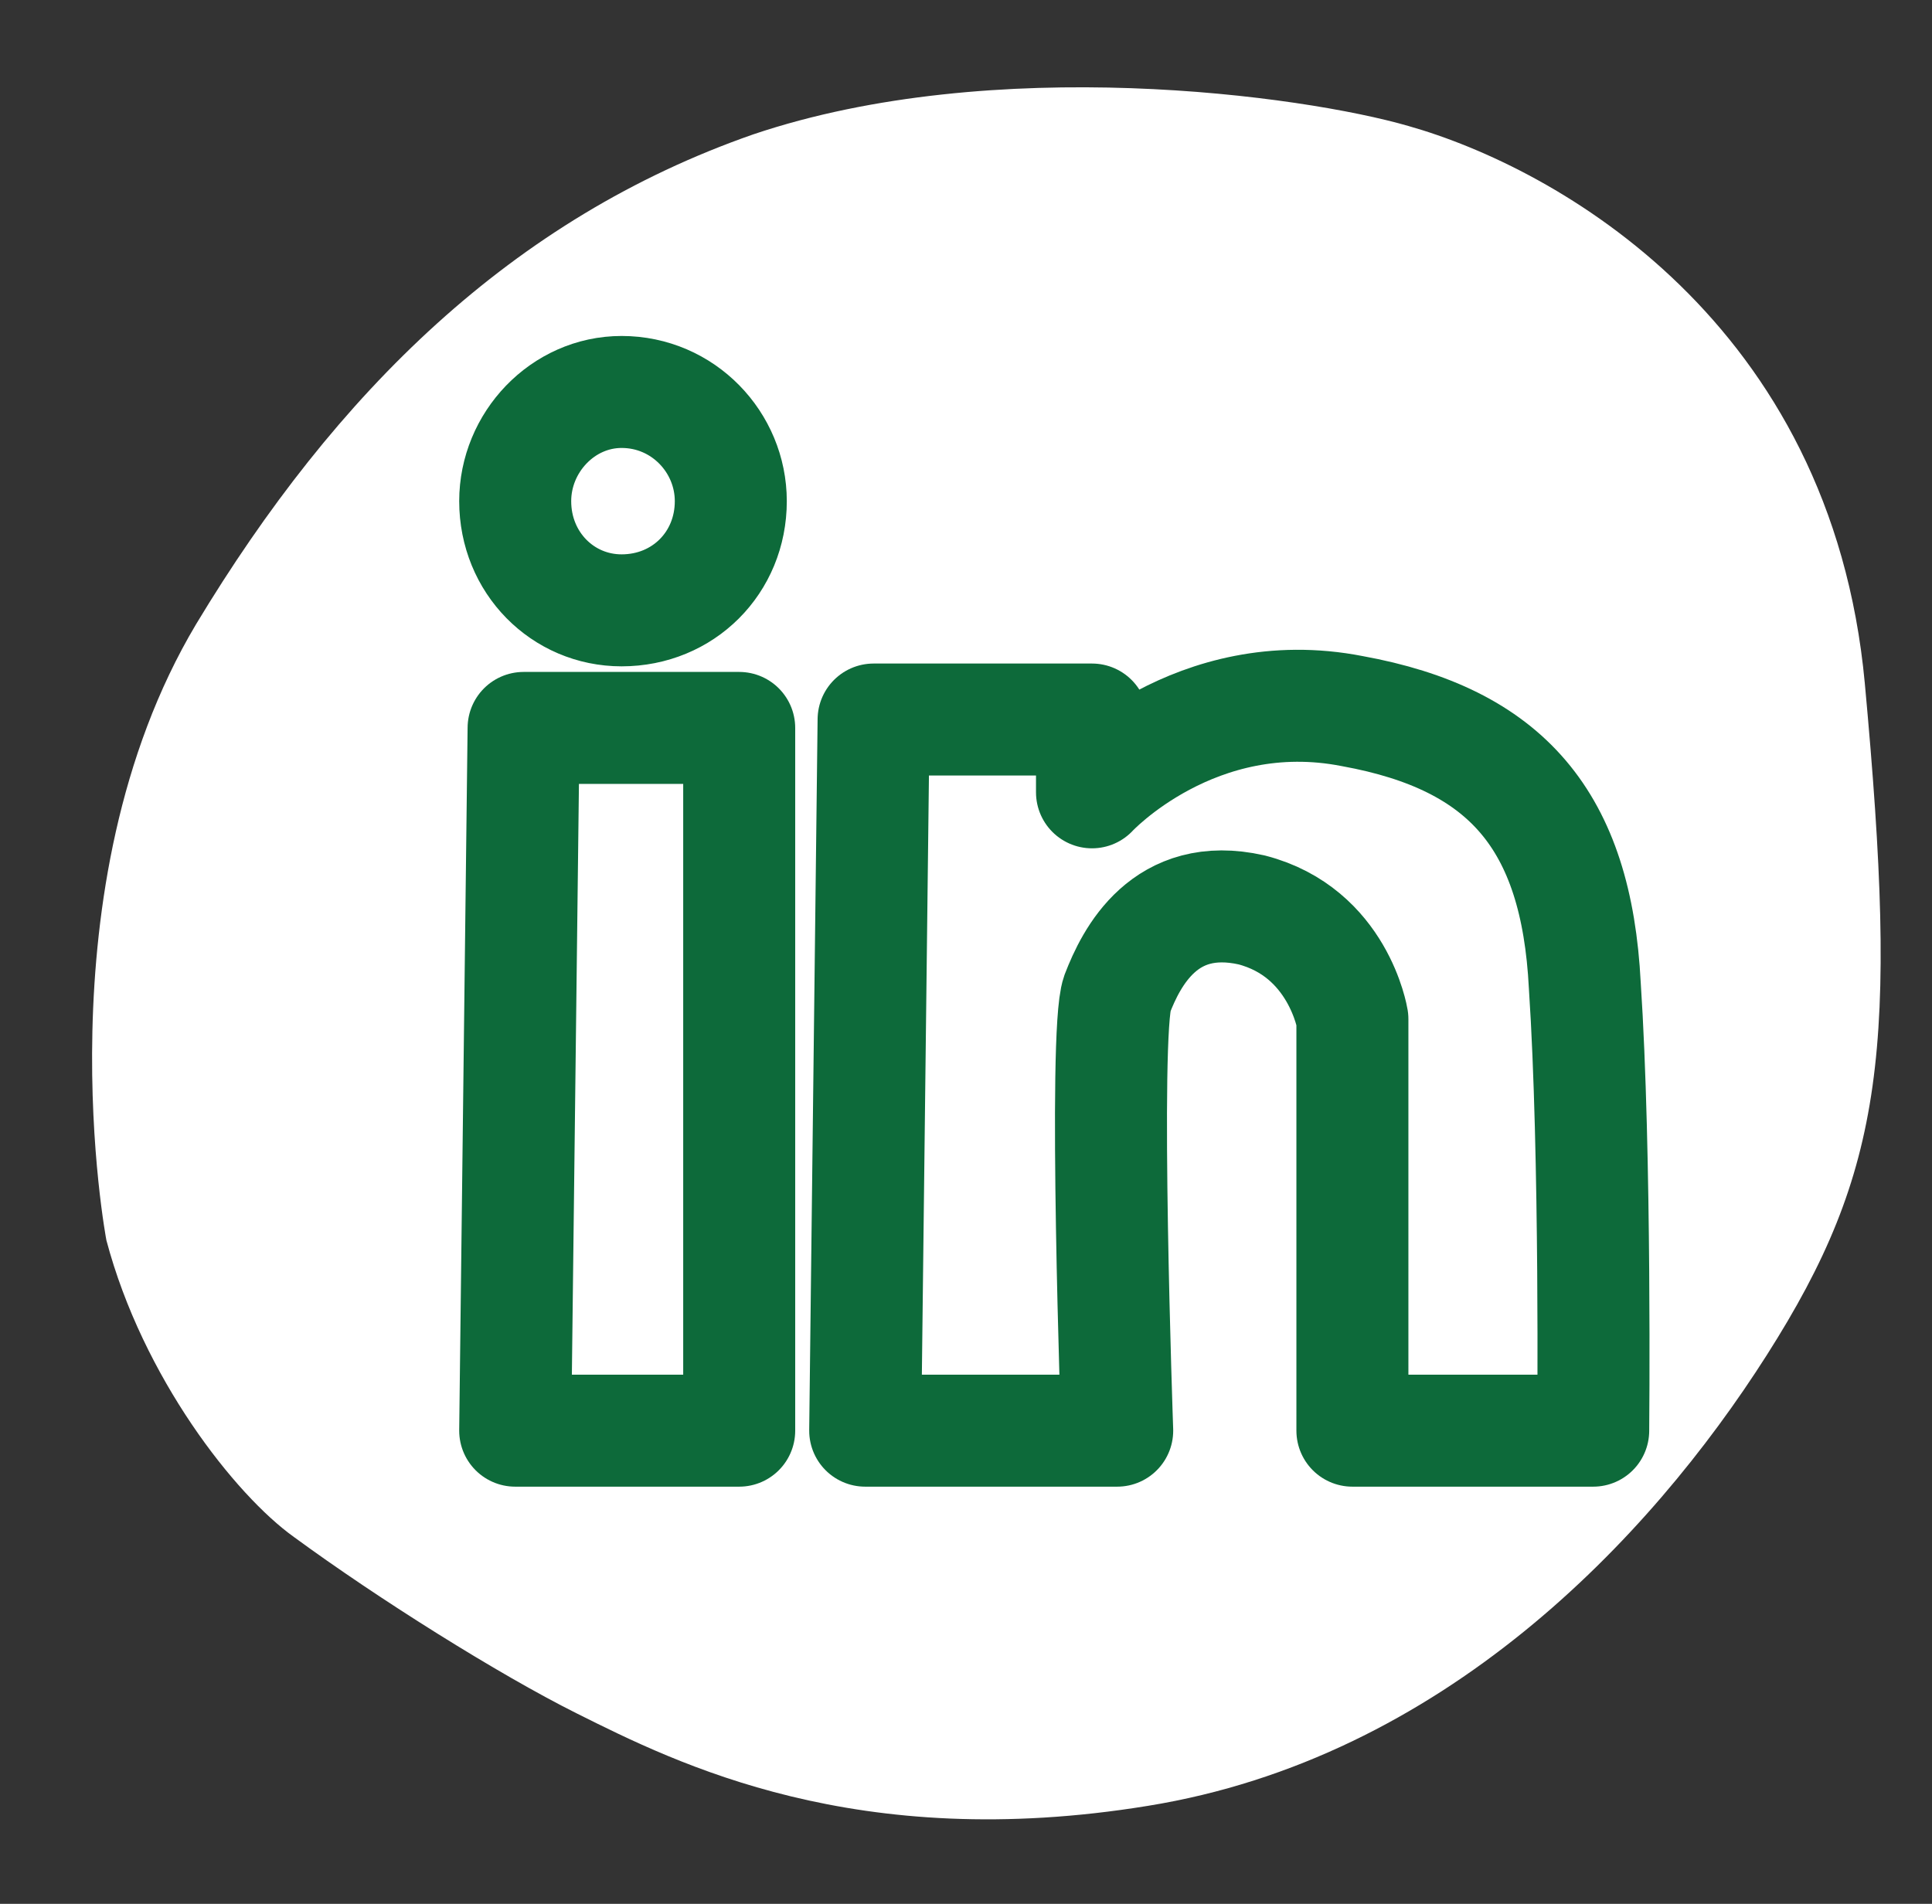
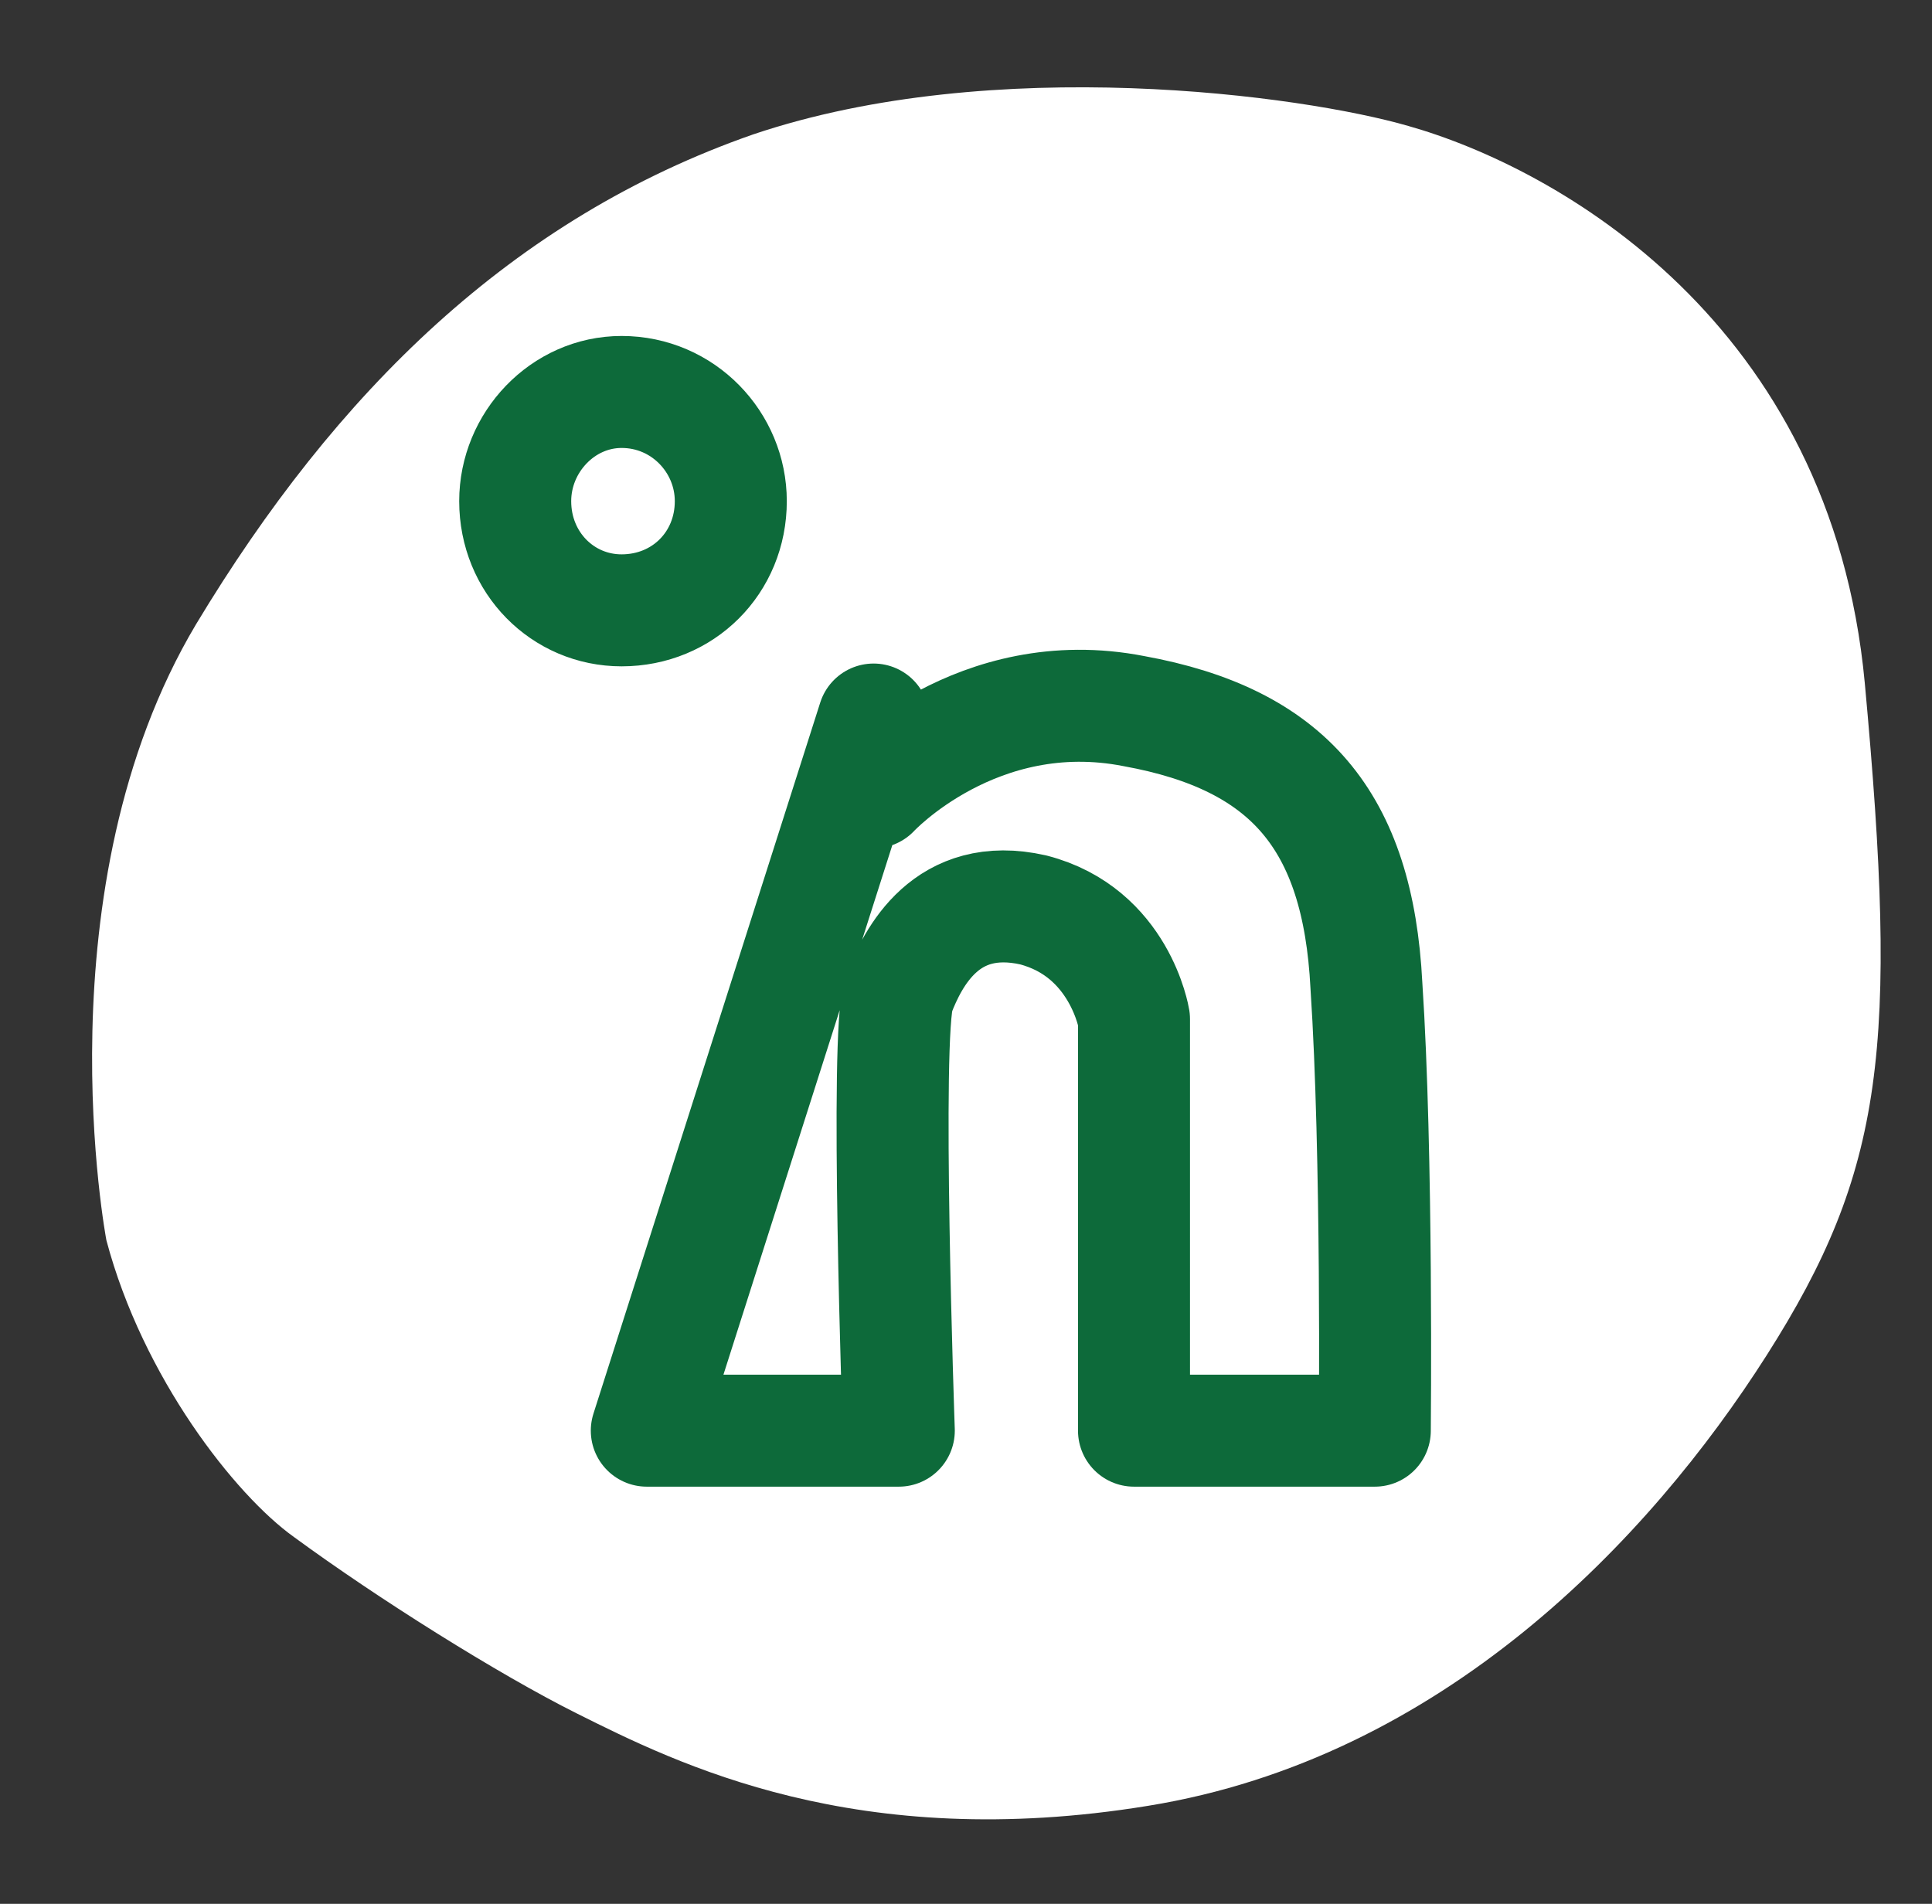
<svg xmlns="http://www.w3.org/2000/svg" width="69" height="68" version="1.2">
  <rect width="100%" height="100%" fill="#333333" stroke="none" />
  <style>.s1{fill:none;stroke:#0d6a3a;stroke-linecap:round;stroke-linejoin:round;stroke-width:4}</style>
  <g id="LinkedIn">
    <path id="Tvar 4 kopie 4" d="M3.8 44.3S1.4 31.7 7 22.3C12 14 18.3 7.8 26.9 4.8c8.6-2.9 19.6-1.4 23.4-.3 5.3 1.5 15.1 7 16.3 19.9 1.2 13 .7 17.4-3.5 24C58.9 55 51.5 62.8 41 64.5c-10.4 1.7-16.8-1.5-20.4-3.3-2.8-1.4-7.1-4.1-10.1-6.3-2.1-1.5-5.4-5.7-6.7-10.6z" style="fill:#fff" />
-     <path id="Tvar 518" d="M18.4 51.1h8V26h-7.7z" class="s1" />
-     <path id="Tvar 519" d="M31.2 25.7H39v2.6s3.7-4 9.3-2.9c5.5 1 8 3.9 8.3 9.8.4 6 .3 15.9.3 15.9h-8.6V36.4s-.5-3.1-3.6-3.9c-3.1-.7-4.3 1.7-4.8 3-.5 1.4 0 15.6 0 15.6h-9zm-9-11.7c2.2 0 3.9 1.8 3.9 3.9 0 2.2-1.7 3.9-3.9 3.9-2.1 0-3.8-1.7-3.8-3.9 0-2.1 1.7-3.9 3.8-3.9z" class="s1" />
+     <path id="Tvar 519" d="M31.2 25.7v2.6s3.7-4 9.3-2.9c5.5 1 8 3.9 8.3 9.8.4 6 .3 15.9.3 15.9h-8.6V36.4s-.5-3.1-3.6-3.9c-3.1-.7-4.3 1.7-4.8 3-.5 1.4 0 15.6 0 15.6h-9zm-9-11.7c2.2 0 3.9 1.8 3.9 3.9 0 2.2-1.7 3.9-3.9 3.9-2.1 0-3.8-1.7-3.8-3.9 0-2.1 1.7-3.9 3.8-3.9z" class="s1" />
  </g>
</svg>